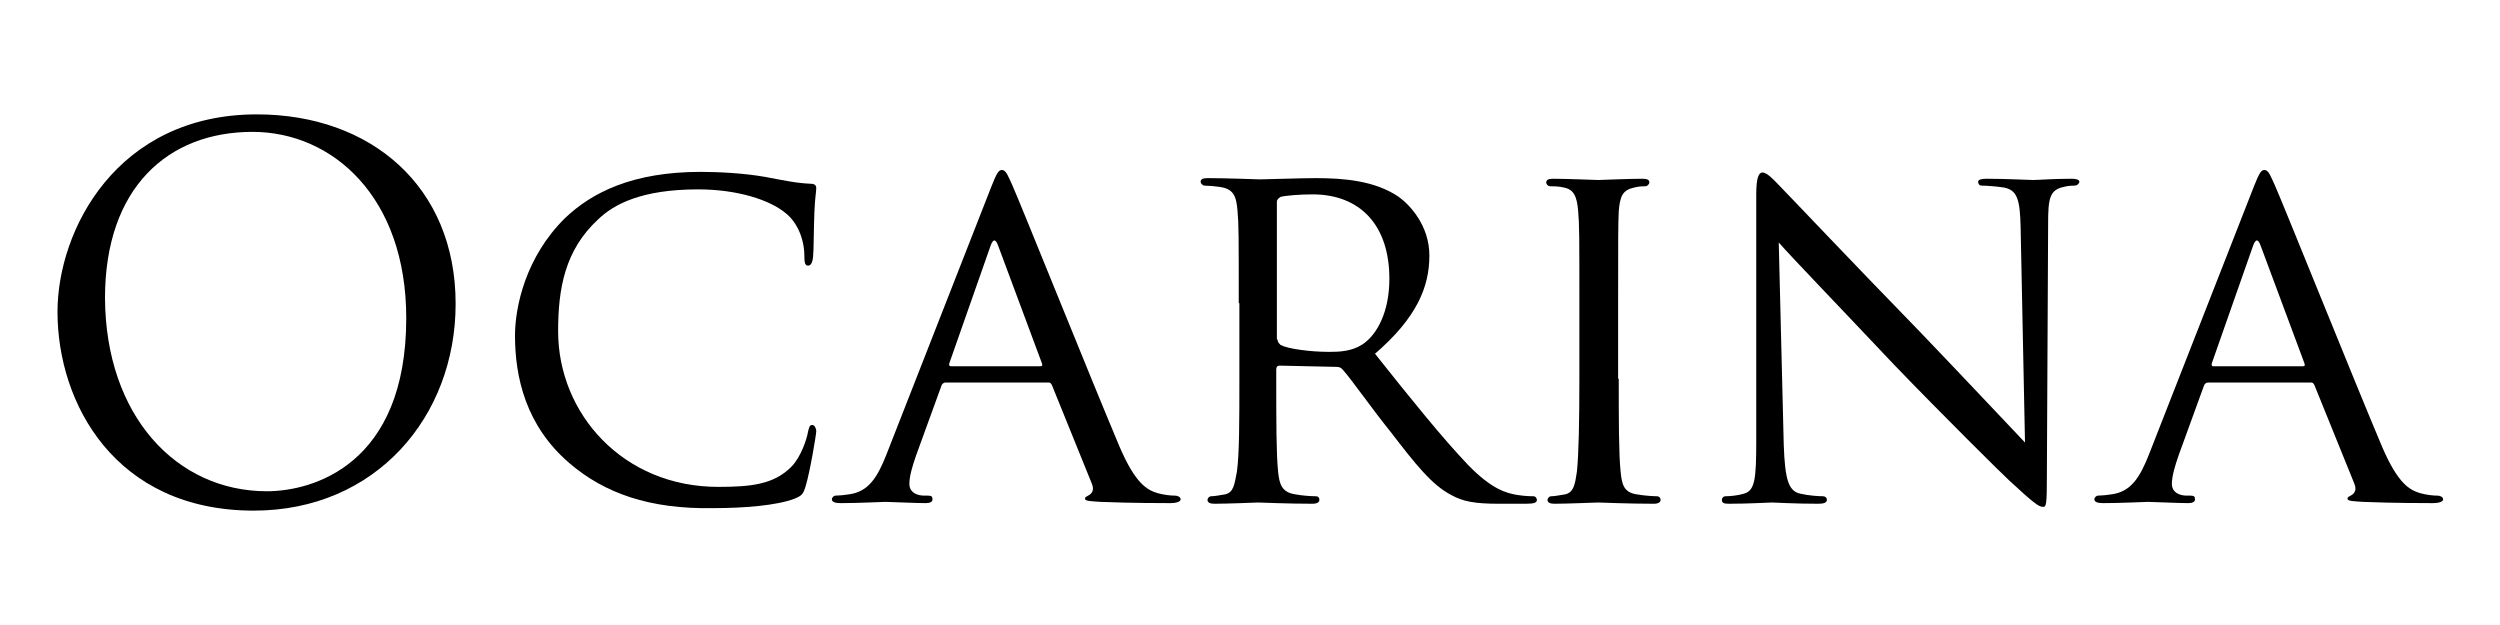
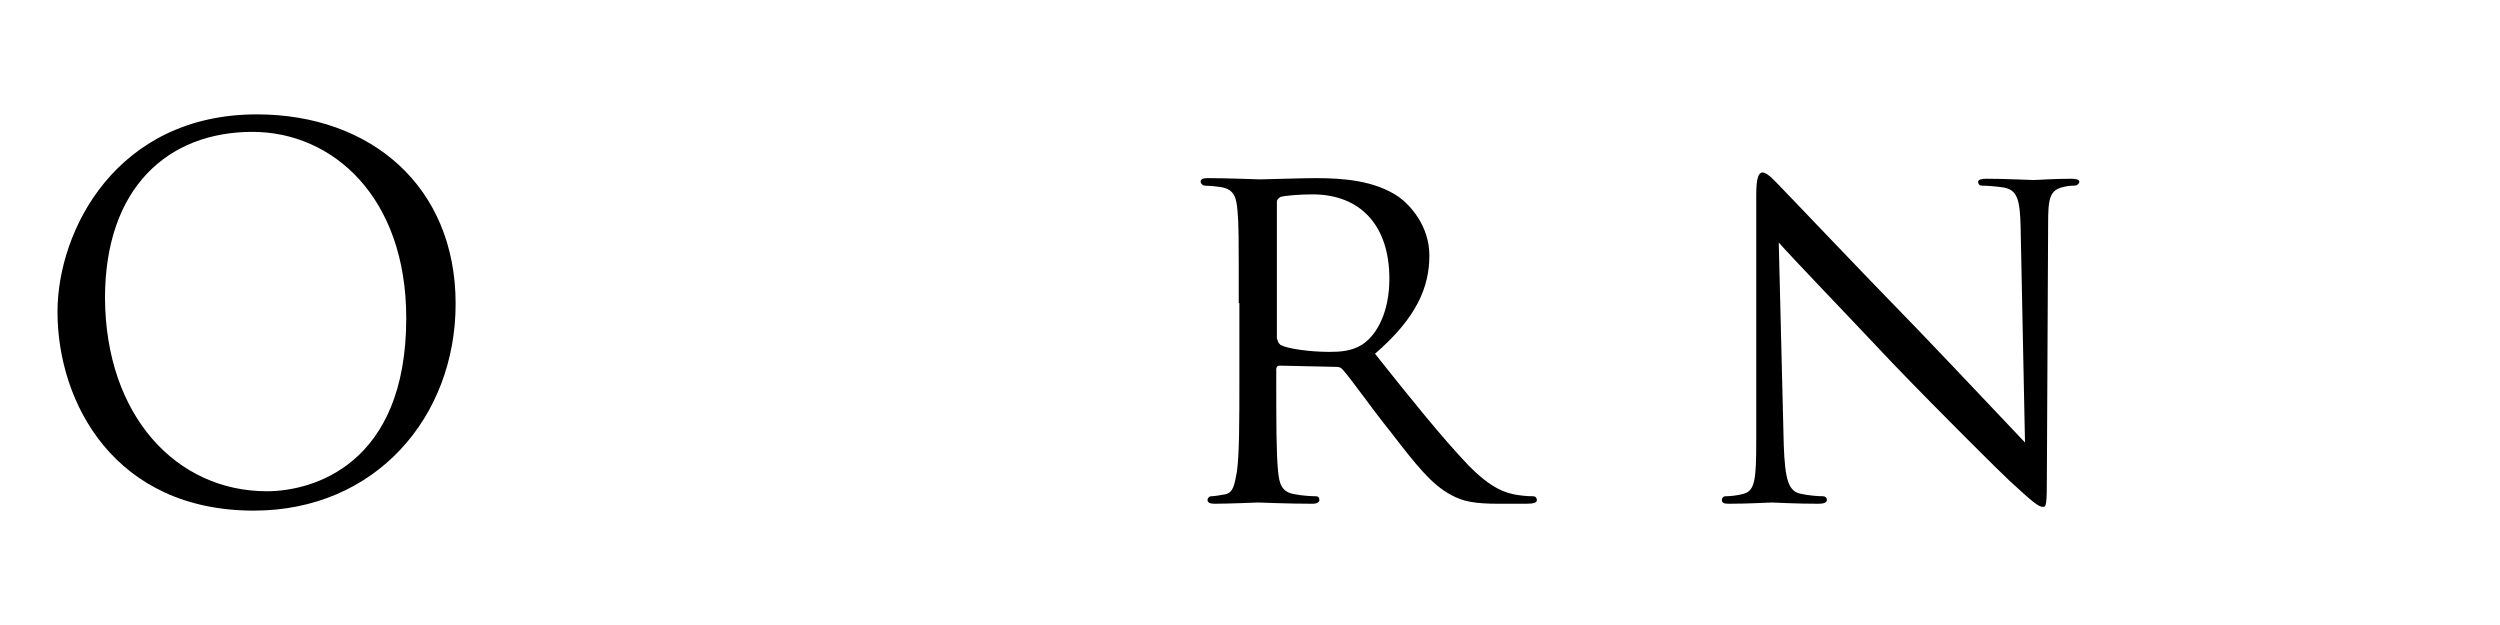
<svg xmlns="http://www.w3.org/2000/svg" version="1.1" id="Capa_1" x="0px" y="0px" viewBox="0 0 400 100" style="enable-background:new 0 0 400 100;" xml:space="preserve">
  <g>
    <path d="M41.1,18.3c18.2,0,31.8,11.5,31.8,30.3c0,18.1-12.8,33.1-32.3,33.1c-22.2,0-31.4-17.2-31.4-31.8   C9.2,36.8,18.7,18.3,41.1,18.3z M42.7,78.6c7.3,0,22.3-4.2,22.3-27.7c0-19.4-11.8-29.8-24.6-29.8c-13.5,0-23.6,8.9-23.6,26.6   C16.9,66.5,28.2,78.6,42.7,78.6z" />
-     <path d="M91.1,74.1c-7-6-8.7-13.8-8.7-20.4c0-4.6,1.7-12.6,8-18.8c4.3-4.1,10.8-7.4,21.7-7.4c2.8,0,6.9,0.2,10.3,0.8   c2.7,0.5,4.9,1,7.3,1.1c0.7,0,0.9,0.3,0.9,0.7c0,0.6-0.2,1.4-0.3,3.9c-0.1,2.3-0.1,6.1-0.2,7c-0.1,1.1-0.4,1.5-0.8,1.5   c-0.5,0-0.6-0.5-0.6-1.5c0-2.7-1.1-5.4-3-6.9c-2.5-2.1-7.7-3.8-14-3.8c-9.1,0-13.5,2.4-16,4.8c-5.3,4.9-6.4,11-6.4,17.9   c0,13.2,10.4,24.9,25.6,24.9c5.3,0,8.9-0.4,11.7-3.2c1.5-1.5,2.5-4.4,2.7-5.7c0.2-0.7,0.2-1,0.7-1c0.3,0,0.6,0.5,0.6,1   c0,0.5-1,6.5-1.7,8.8c-0.4,1.3-0.6,1.5-1.8,2c-2.9,1.1-8.2,1.5-12.9,1.5C103.9,81.5,96.7,78.9,91.1,74.1z" />
-     <path d="M158.6,29.9c0.9-2.3,1.2-2.7,1.7-2.7c0.7,0,1,1,1.7,2.5c1.3,2.9,12.7,31.3,17.1,41.7c2.6,6.1,4.5,7,6.1,7.5   c1.1,0.3,2.1,0.4,2.8,0.4c0.4,0,0.9,0.2,0.9,0.6c0,0.4-0.8,0.6-1.6,0.6c-1.1,0-6.3,0-11.2-0.2c-1.4-0.1-2.5-0.1-2.5-0.5   c0-0.3,0.2-0.3,0.5-0.5c0.4-0.2,1.1-0.7,0.6-1.9l-6.4-15.8c-0.2-0.3-0.2-0.4-0.6-0.4h-16.4c-0.3,0-0.6,0.2-0.7,0.6l-4,11   c-0.6,1.7-1.1,3.4-1.1,4.6c0,1.4,1.2,1.9,2.4,1.9h0.6c0.6,0,0.7,0.2,0.7,0.6c0,0.4-0.4,0.6-1.1,0.6c-1.7,0-5.6-0.2-6.4-0.2   c-0.7,0-4.3,0.2-7.2,0.2c-0.9,0-1.4-0.2-1.4-0.6c0-0.3,0.3-0.6,0.6-0.6c0.5,0,1.5-0.1,2.1-0.2c3.2-0.4,4.6-2.8,6-6.3L158.6,29.9z    M166.5,58.6c0.3,0,0.3-0.2,0.2-0.5l-7-18.8c-0.4-1.1-0.8-1.1-1.2,0l-6.6,18.8c-0.1,0.3,0,0.5,0.2,0.5H166.5z" />
    <path d="M198.2,48.5c0-10.7,0-12.6-0.2-14.8c-0.2-2.3-0.6-3.5-2.9-3.8c-0.6-0.1-1.8-0.2-2.4-0.2c-0.2,0-0.6-0.3-0.6-0.6   c0-0.4,0.3-0.6,1.1-0.6c3.2,0,8,0.2,8.4,0.2c0.7,0,6.7-0.2,8.9-0.2c4.5,0,9.5,0.4,13.3,3c1.8,1.3,4.9,4.6,4.9,9.4   c0,5.1-2.1,10-8.7,15.7c5.8,7.3,10.8,13.5,14.9,17.8c3.8,3.9,6.1,4.5,7.9,4.8c1.4,0.2,2.1,0.2,2.5,0.2c0.4,0,0.6,0.3,0.6,0.6   c0,0.4-0.4,0.6-1.7,0.6h-4.4c-4,0-5.8-0.4-7.6-1.4c-3.1-1.6-5.7-4.9-9.7-10.1c-3-3.7-6.1-8.2-7.7-10c-0.3-0.3-0.5-0.4-1-0.4   l-9.1-0.2c-0.3,0-0.5,0.2-0.5,0.6v1.6c0,6.6,0,12,0.3,14.8c0.2,2,0.6,3.3,2.8,3.6c1,0.2,2.5,0.3,3.2,0.3c0.5,0,0.6,0.3,0.6,0.6   c0,0.3-0.3,0.6-1.1,0.6c-3.9,0-8.4-0.2-8.7-0.2c-0.1,0-4.9,0.2-7,0.2c-0.7,0-1.1-0.2-1.1-0.6c0-0.2,0.2-0.6,0.6-0.6   c0.6,0,1.5-0.2,2.2-0.3c1.4-0.3,1.5-1.6,1.9-3.6c0.4-2.8,0.4-8.2,0.4-14.9V48.5z M204.4,54.3c0,0.4,0.2,0.6,0.5,0.9   c1.1,0.6,4.7,1.1,7.8,1.1c1.7,0,3.6-0.1,5.3-1.2c2.4-1.6,4.3-5.3,4.3-10.5c0-8.6-4.7-13.5-12.3-13.5c-2.1,0-4.4,0.2-5.1,0.4   c-0.3,0.2-0.6,0.4-0.6,0.8V54.3z" />
-     <path d="M259,60.6c0,6.6,0,12,0.3,14.9c0.2,2,0.5,3.3,2.6,3.6c1.1,0.2,2.6,0.3,3.2,0.3c0.4,0,0.6,0.3,0.6,0.6   c0,0.3-0.3,0.6-1.1,0.6c-4,0-8.6-0.2-8.9-0.2c-0.4,0-4.9,0.2-7,0.2c-0.7,0-1.1-0.2-1.1-0.6c0-0.2,0.2-0.6,0.6-0.6   c0.6,0,1.5-0.2,2.2-0.3c1.4-0.3,1.6-1.6,1.9-3.6c0.3-2.8,0.4-8.2,0.4-14.9V48.5c0-10.7,0-12.6-0.2-14.8c-0.2-2.3-0.7-3.4-2.3-3.7   c-0.8-0.2-1.7-0.2-2.2-0.2c-0.3,0-0.6-0.3-0.6-0.6c0-0.4,0.3-0.6,1.1-0.6c2.3,0,6.8,0.2,7.2,0.2c0.3,0,4.9-0.2,7.1-0.2   c0.8,0,1.1,0.2,1.1,0.6c0,0.2-0.3,0.6-0.6,0.6c-0.5,0-1,0-1.8,0.2c-1.9,0.4-2.3,1.4-2.5,3.8c-0.1,2.2-0.1,4.1-0.1,14.8V60.6z" />
    <path d="M285.4,71.2c0.2,5.7,0.8,7.4,2.7,7.8c1.3,0.3,2.9,0.4,3.6,0.4c0.3,0,0.6,0.2,0.6,0.6c0,0.4-0.5,0.6-1.3,0.6   c-4,0-6.9-0.2-7.5-0.2c-0.6,0-3.6,0.2-6.9,0.2c-0.7,0-1.1-0.1-1.1-0.6c0-0.3,0.2-0.6,0.6-0.6c0.6,0,1.9-0.1,2.9-0.4   c1.8-0.5,2-2.3,2-8.6V31.1c0-2.7,0.4-3.5,1-3.5c0.8,0,2,1.4,2.7,2.1c1.1,1.1,11.5,12.1,22.5,23.4c7,7.3,14.6,15.4,16.8,17.7   l-0.7-34.4c-0.1-4.4-0.5-6-2.7-6.4c-1.3-0.2-2.9-0.3-3.5-0.3c-0.5,0-0.6-0.4-0.6-0.6c0-0.4,0.6-0.5,1.4-0.5c3.2,0,6.6,0.2,7.4,0.2   c0.8,0,3.2-0.2,6.1-0.2c0.7,0,1.3,0.1,1.3,0.5c0,0.2-0.3,0.6-0.8,0.6c-0.3,0-0.9,0-1.7,0.2c-2.3,0.5-2.5,1.9-2.5,6l-0.2,40.3   c0,4.5-0.1,4.9-0.6,4.9c-0.7,0-1.5-0.6-5.4-4.2c-0.7-0.6-11-10.8-18.5-18.6c-8.2-8.7-16.3-17.1-18.4-19.5L285.4,71.2z" />
-     <path d="M360.6,29.9c0.9-2.3,1.2-2.7,1.7-2.7c0.7,0,1,1,1.7,2.5c1.3,2.9,12.7,31.3,17.1,41.7c2.6,6.1,4.5,7,6.1,7.5   c1.1,0.3,2.1,0.4,2.8,0.4c0.4,0,0.9,0.2,0.9,0.6c0,0.4-0.8,0.6-1.6,0.6c-1.1,0-6.3,0-11.2-0.2c-1.4-0.1-2.5-0.1-2.5-0.5   c0-0.3,0.2-0.3,0.5-0.5c0.4-0.2,1.1-0.7,0.6-1.9l-6.4-15.8c-0.2-0.3-0.2-0.4-0.6-0.4h-16.4c-0.3,0-0.6,0.2-0.7,0.6l-4,11   c-0.6,1.7-1.1,3.4-1.1,4.6c0,1.4,1.2,1.9,2.4,1.9h0.6c0.6,0,0.7,0.2,0.7,0.6c0,0.4-0.4,0.6-1.1,0.6c-1.7,0-5.6-0.2-6.4-0.2   c-0.7,0-4.3,0.2-7.2,0.2c-0.9,0-1.4-0.2-1.4-0.6c0-0.3,0.3-0.6,0.6-0.6c0.5,0,1.5-0.1,2.1-0.2c3.2-0.4,4.6-2.8,6-6.3L360.6,29.9z    M368.5,58.6c0.3,0,0.3-0.2,0.2-0.5l-7-18.8c-0.4-1.1-0.8-1.1-1.2,0l-6.6,18.8c-0.1,0.3,0,0.5,0.2,0.5H368.5z" />
  </g>
</svg>